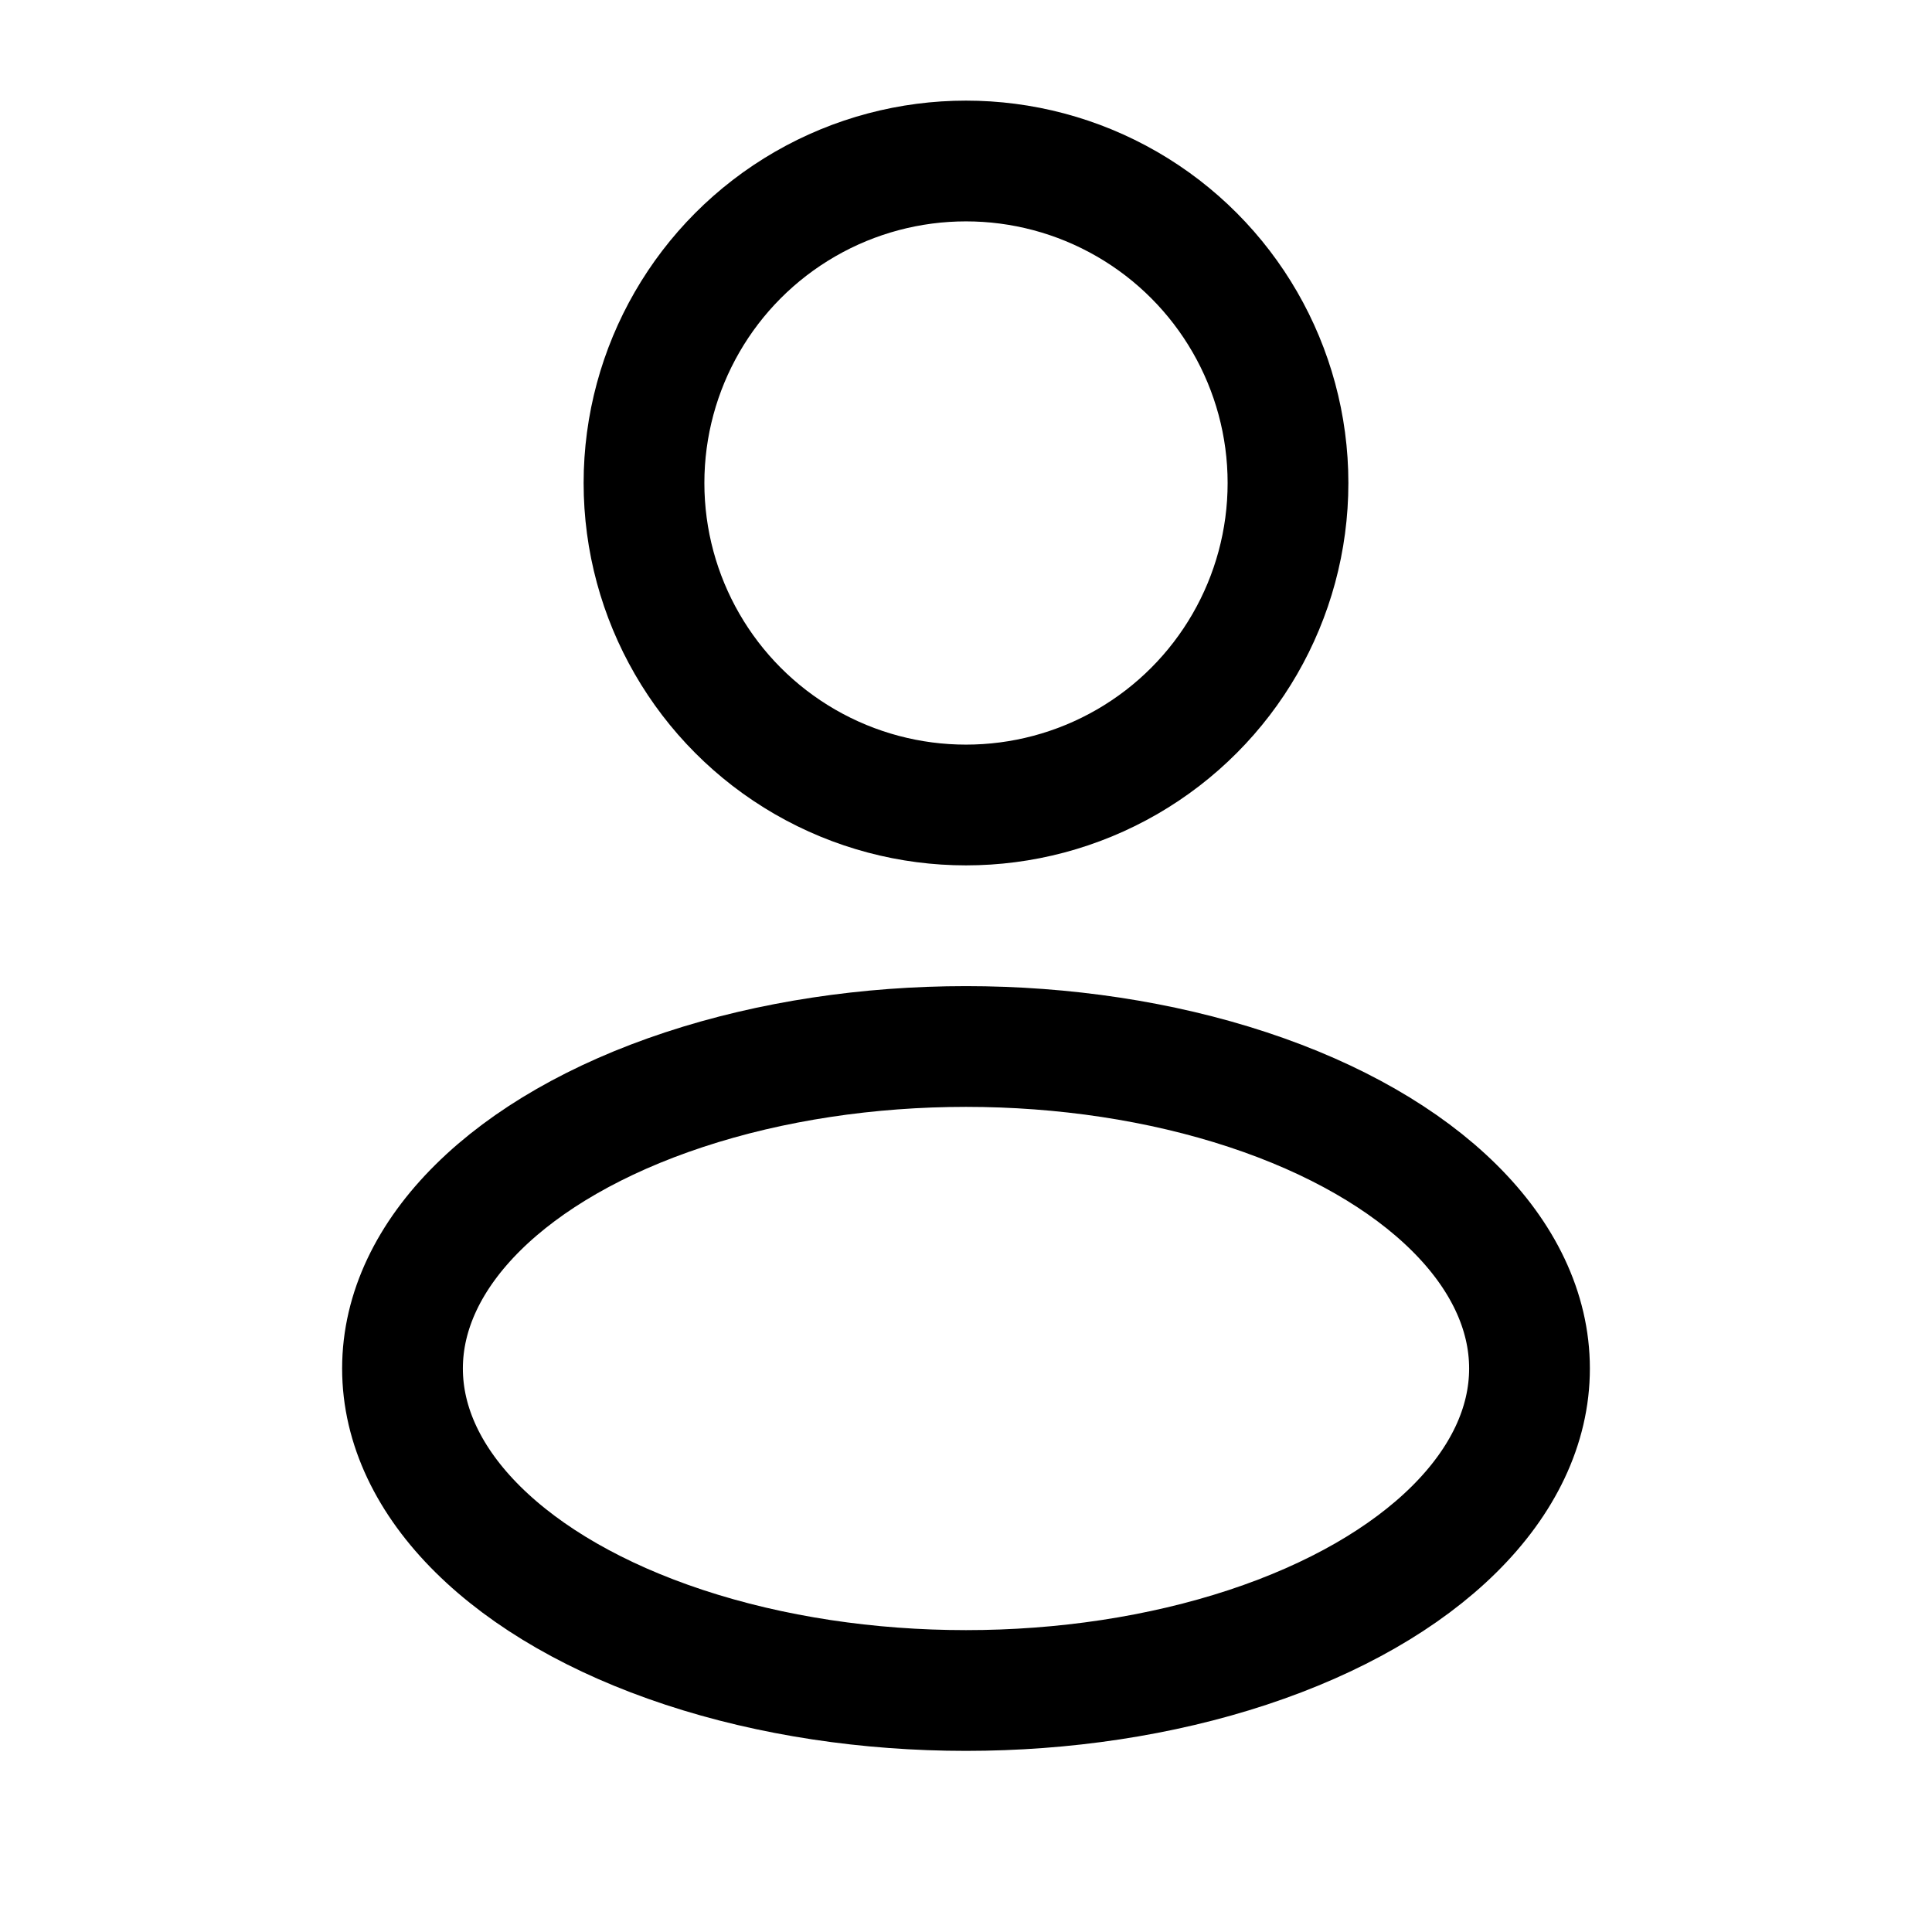
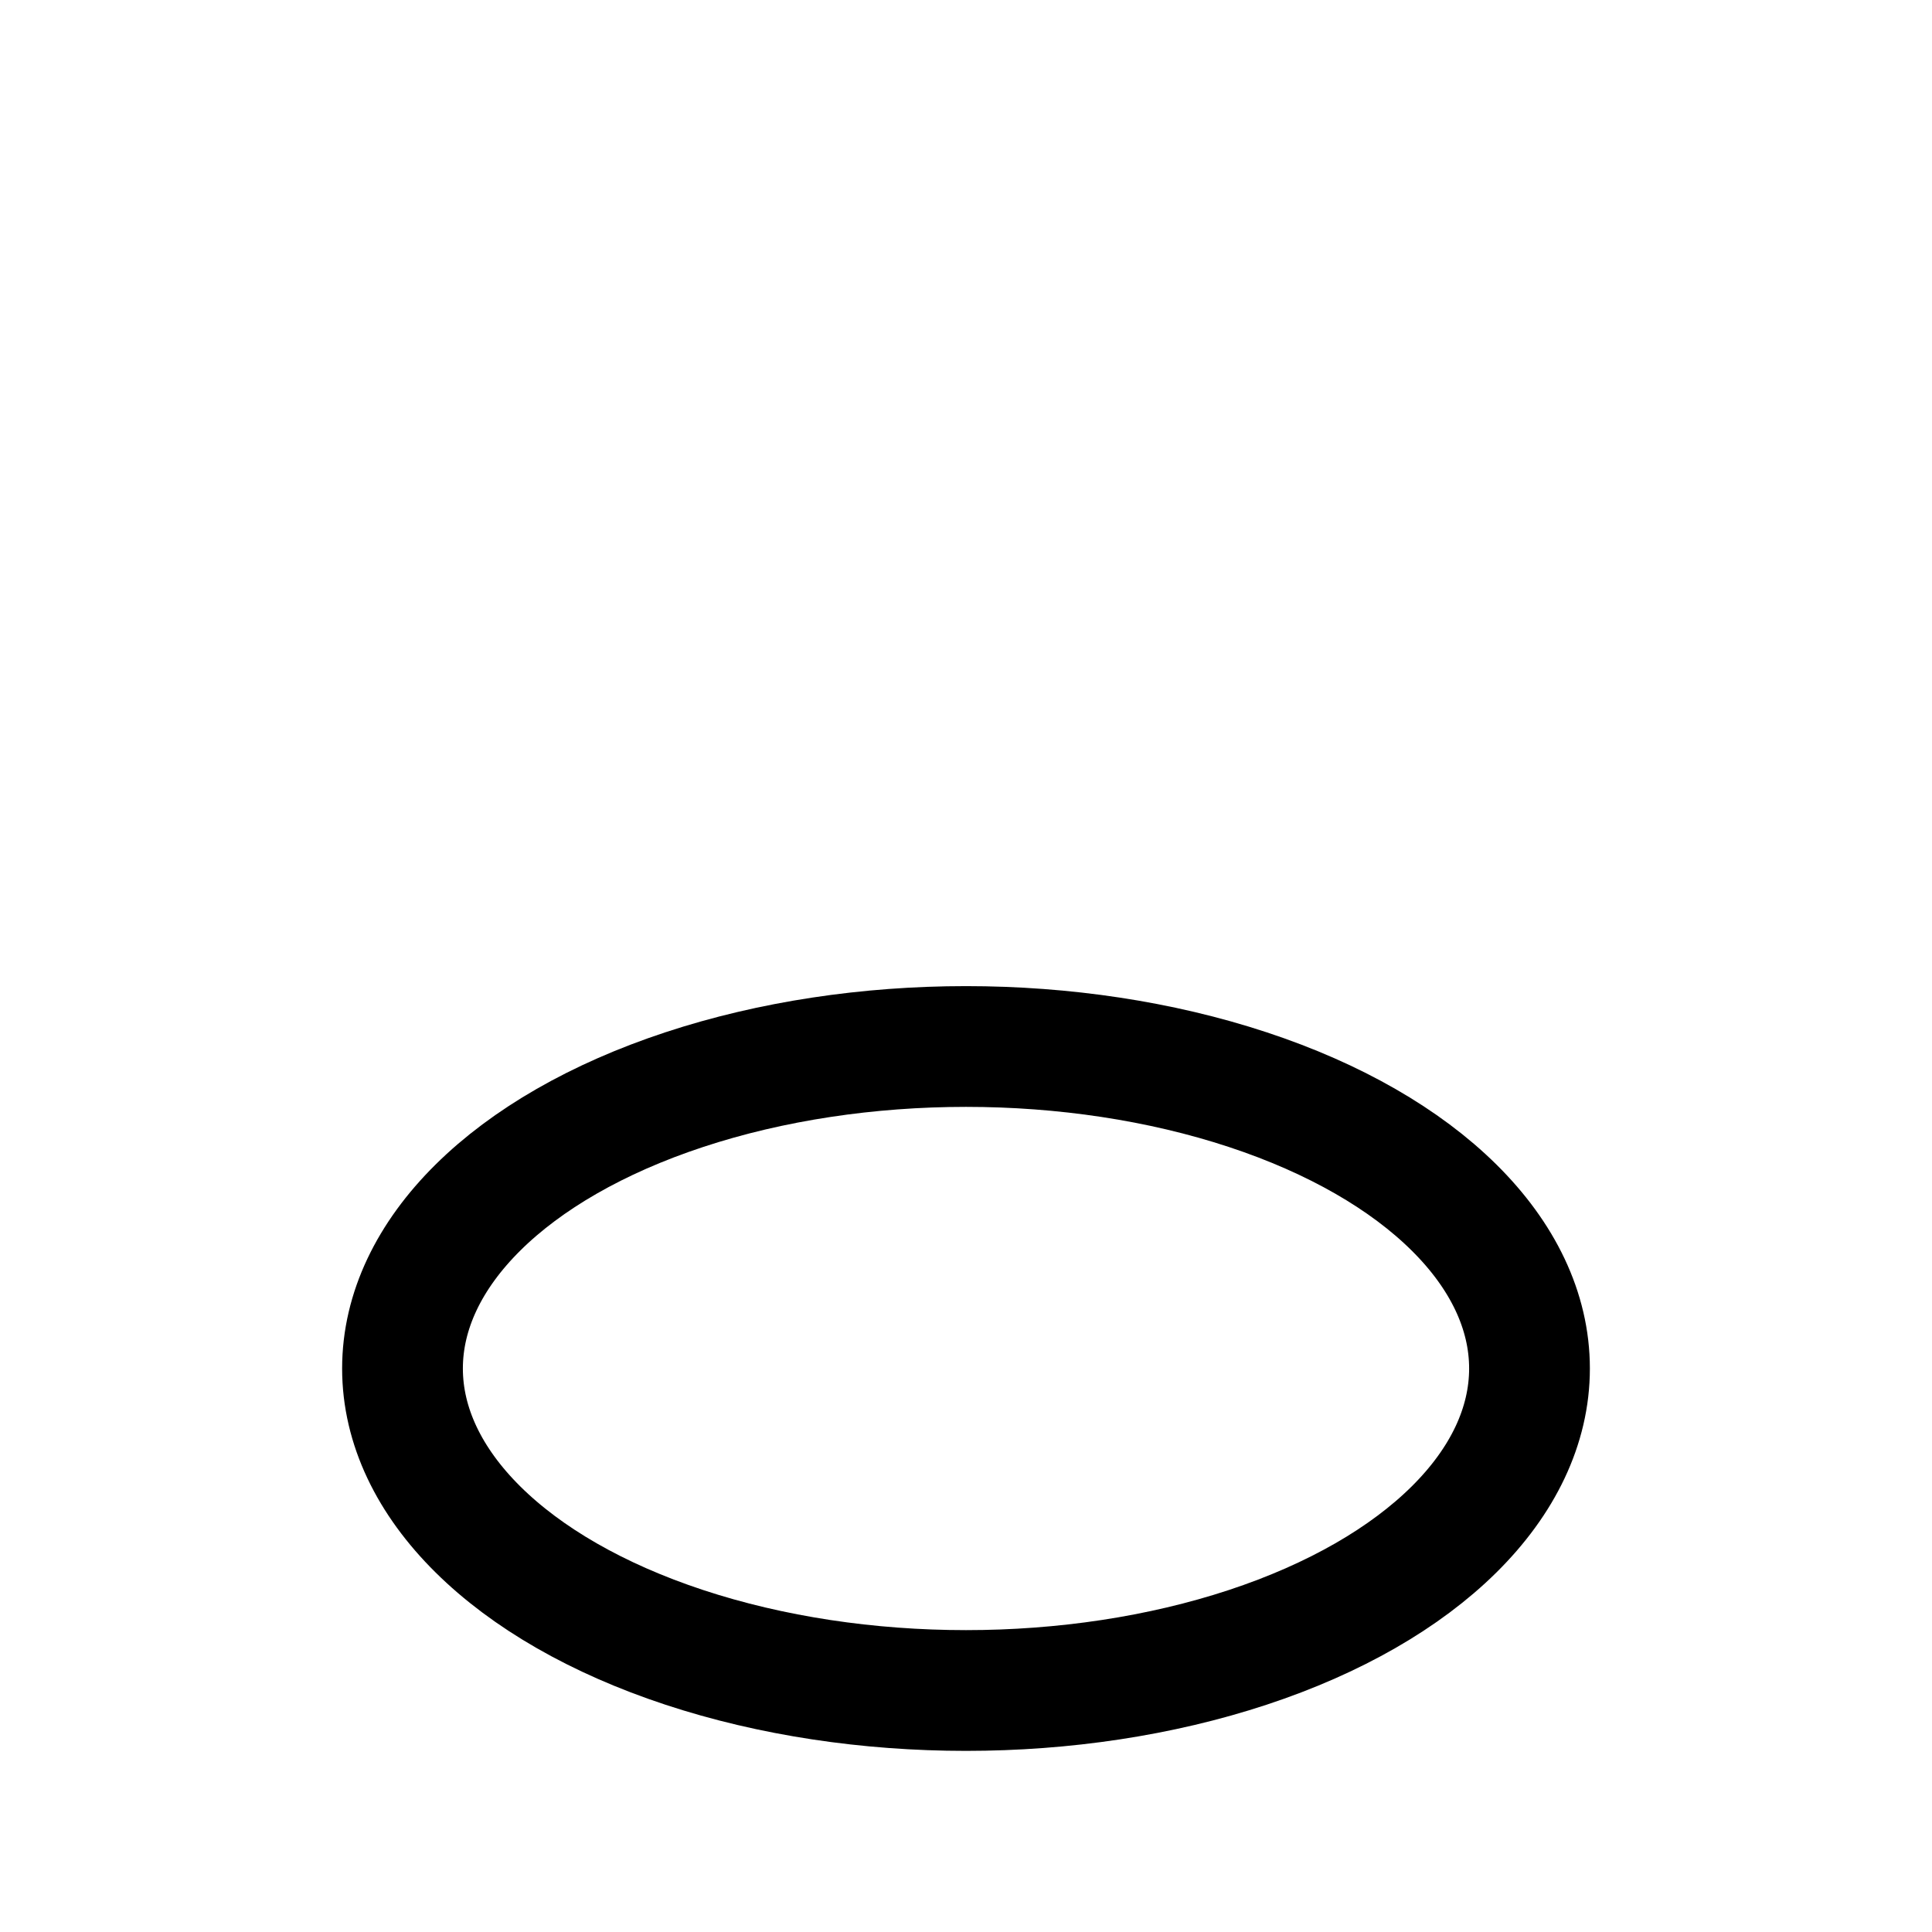
<svg xmlns="http://www.w3.org/2000/svg" width="24" height="24" viewBox="0 0 24 24" fill="none">
-   <circle cx="12" cy="6" r="4" stroke="black" stroke-width="1.5" />
  <ellipse cx="12" cy="17" rx="7" ry="4" stroke="black" stroke-width="1.5" />
</svg>